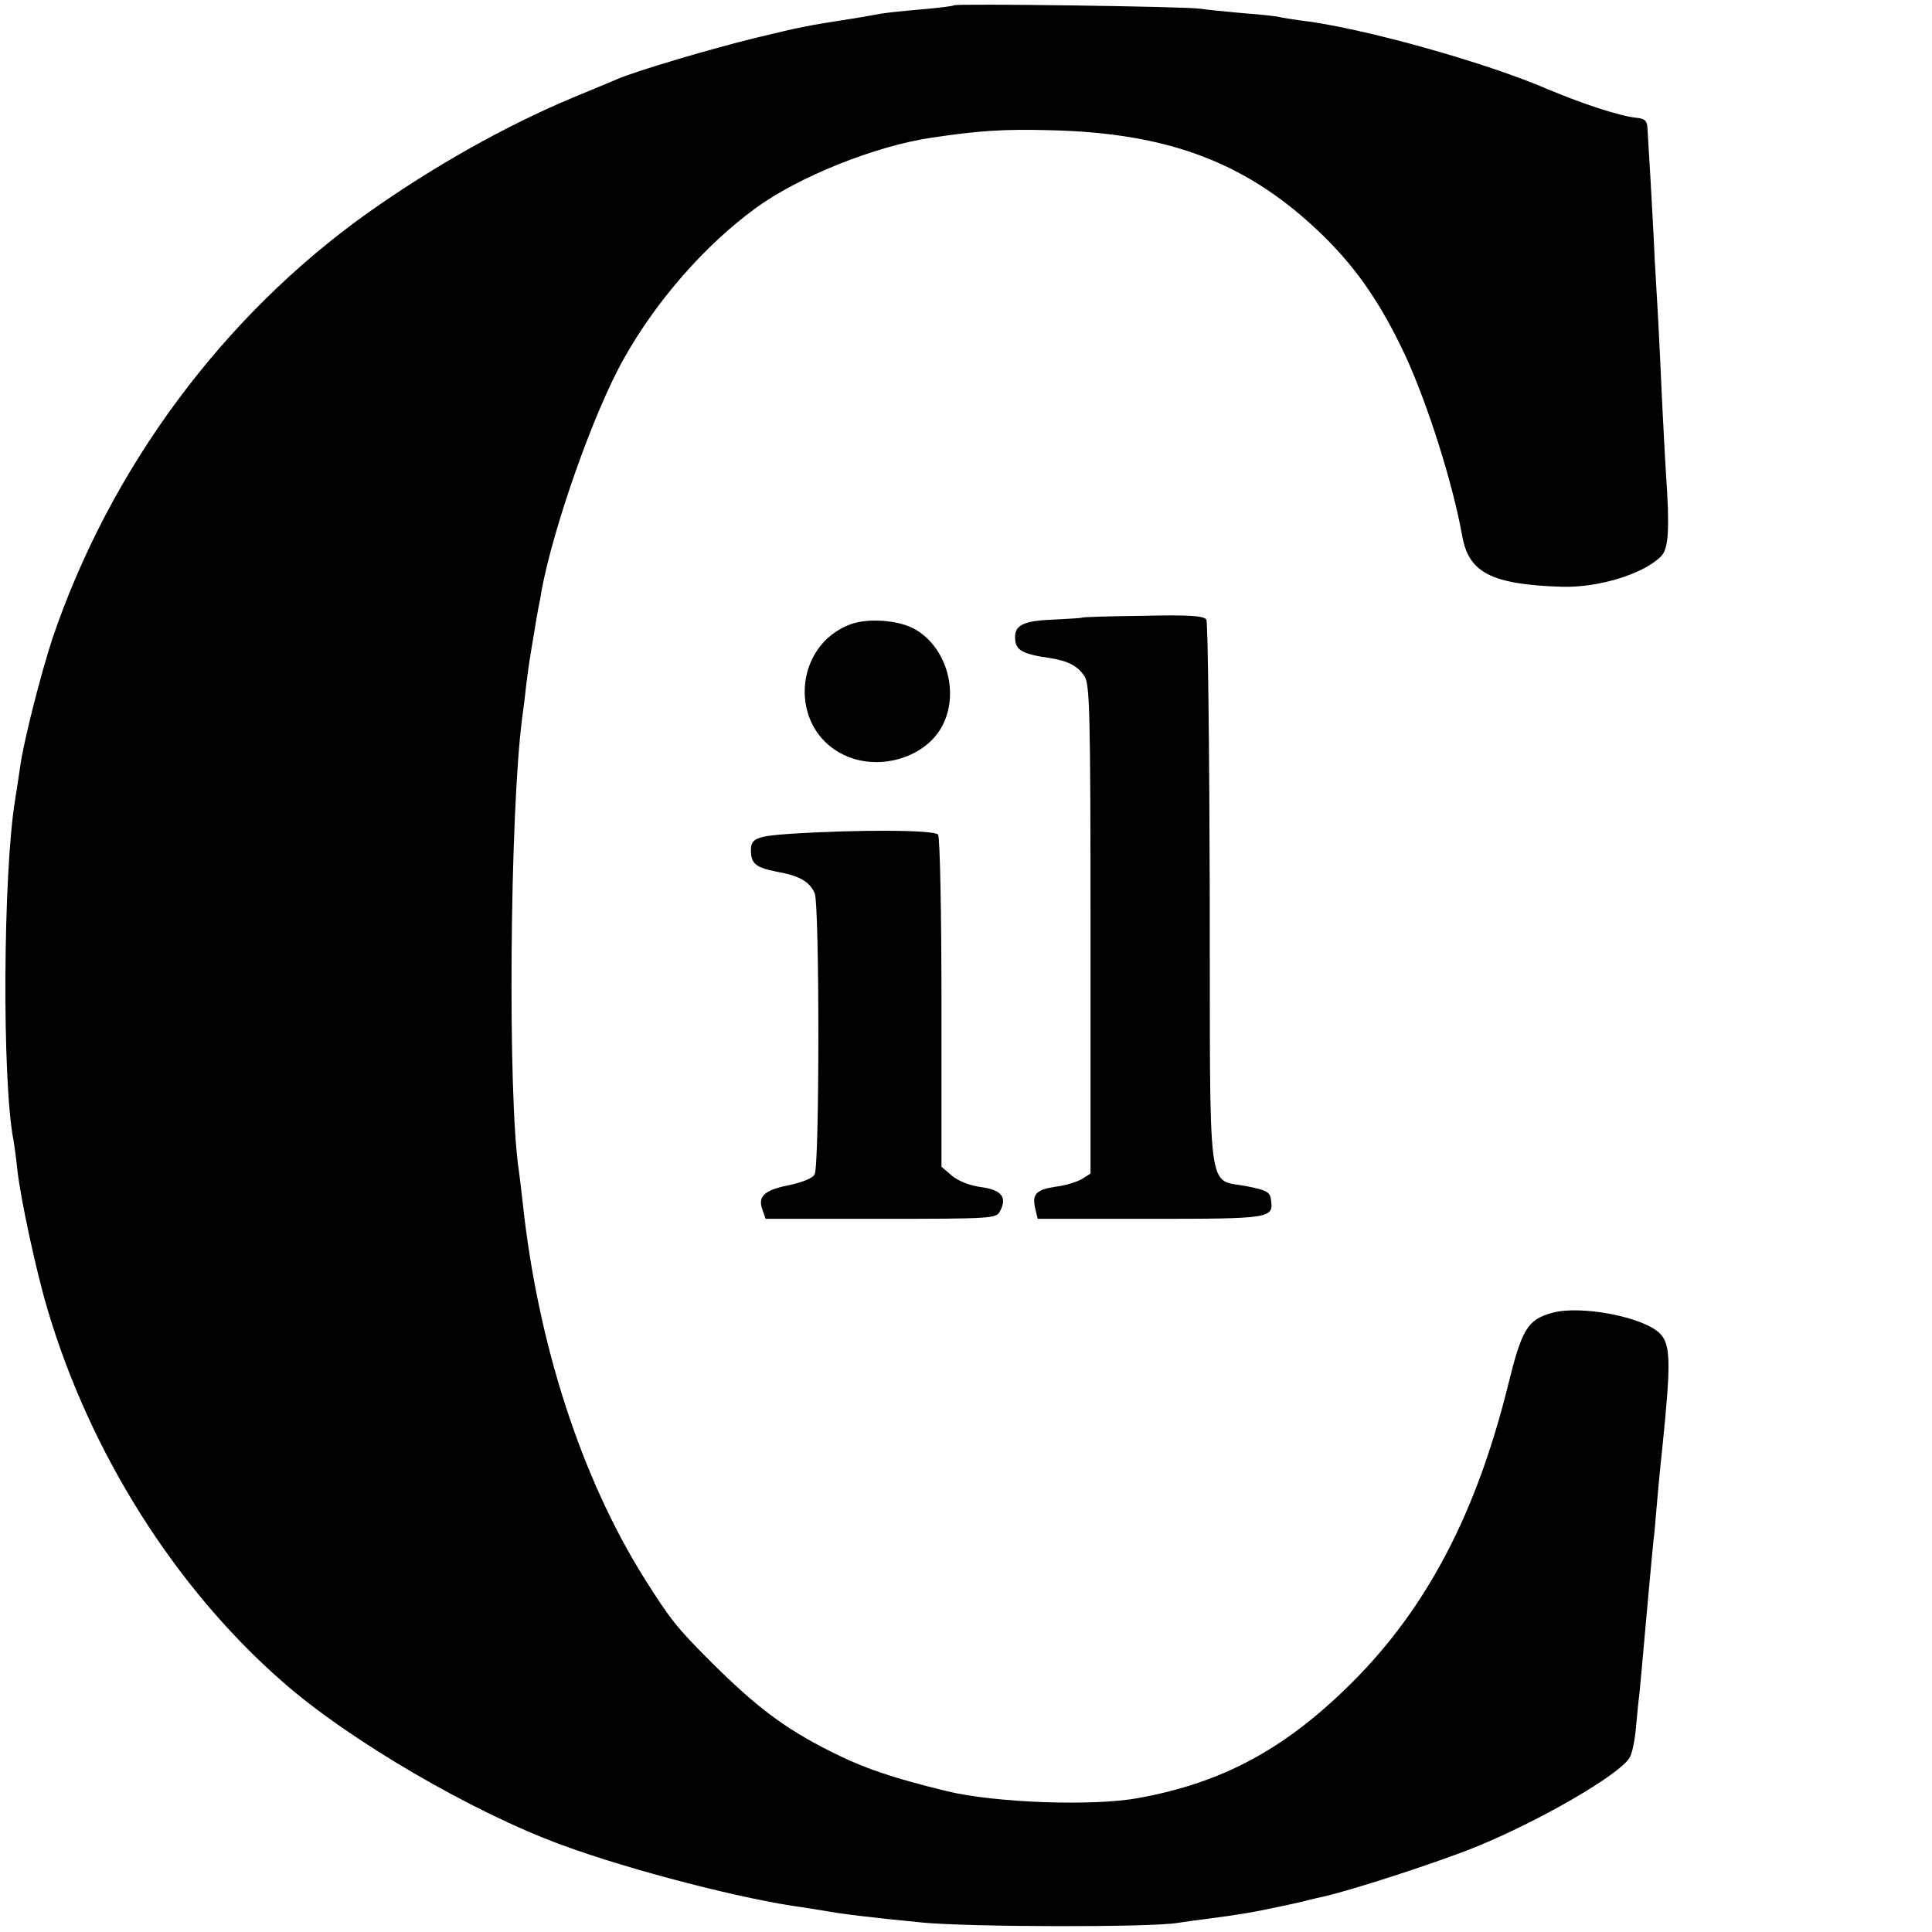
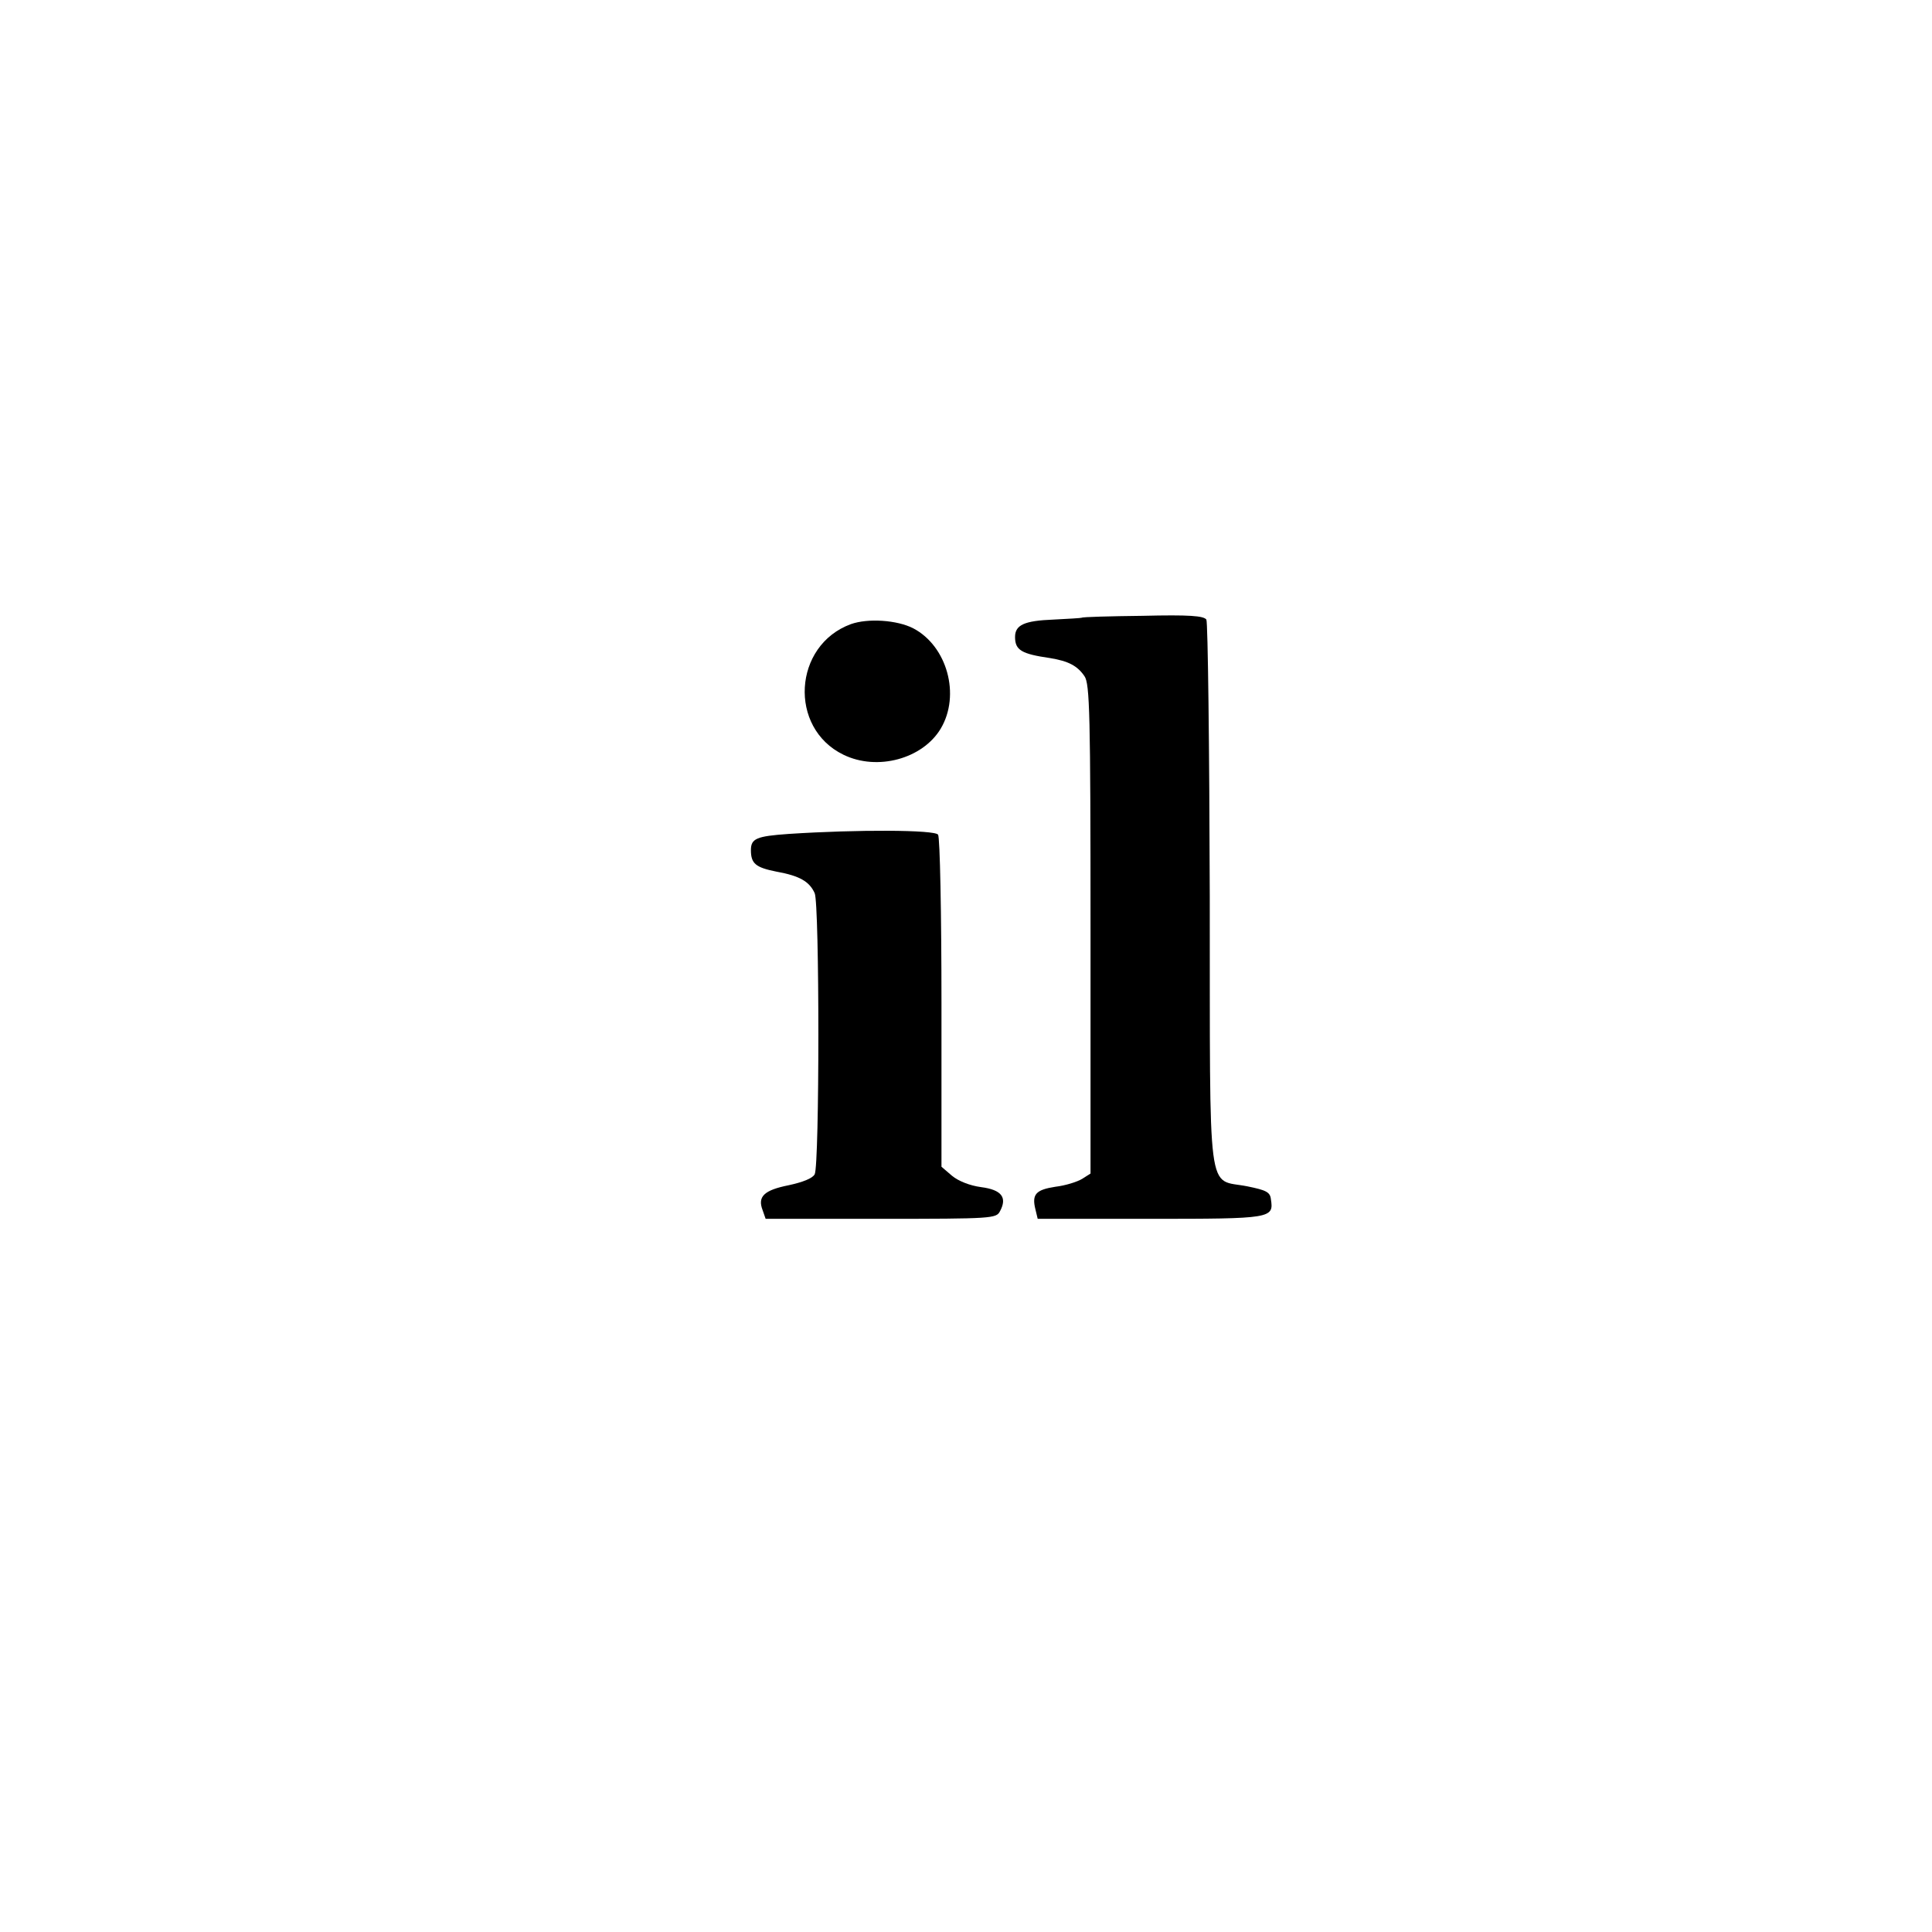
<svg xmlns="http://www.w3.org/2000/svg" version="1.0" width="512pt" height="512pt" viewBox="0 0 512 512" preserveAspectRatio="xMidYMid meet">
  <g transform="translate(0,512) scale(0.1,-0.1)" fill="#000000" stroke="none">
-     <path d="M2529 5106 c-2 -2 -42 -7 -88 -11 -47 -4 -94 -9 -105 -11 -12 -2 -48 -9 -81 -14 -116 -18 -131 -21 -251 -50 -112 -27 -322 -89 -369 -110 -11 -5 -65 -27 -120 -50 -176 -74 -365 -180 -540 -304 -384 -273 -683 -677 -836 -1128 -29 -88 -75 -266 -85 -336 -3 -20 -9 -62 -14 -92 -32 -194 -35 -749 -4 -903 2 -12 7 -47 10 -77 8 -74 49 -266 80 -370 112 -379 338 -738 623 -987 176 -155 504 -346 739 -432 184 -68 488 -146 642 -166 19 -3 44 -7 56 -9 36 -7 124 -18 259 -31 127 -12 602 -13 675 -1 19 3 55 8 80 11 83 11 115 16 185 31 39 8 78 17 88 20 9 2 25 6 35 8 79 18 306 92 402 131 170 69 380 191 408 236 7 10 14 45 17 76 3 32 7 76 10 98 2 22 9 96 15 165 6 69 13 143 15 165 2 22 6 67 10 100 3 33 7 85 10 115 3 30 7 75 10 100 23 224 23 276 -5 305 -41 44 -209 77 -286 56 -66 -18 -81 -43 -118 -194 -84 -338 -214 -586 -410 -783 -178 -178 -344 -268 -569 -309 -119 -22 -378 -13 -507 18 -147 36 -221 61 -312 107 -122 62 -194 117 -313 235 -93 93 -109 114 -176 220 -168 267 -284 623 -324 1000 -4 33 -8 70 -10 83 -30 193 -24 951 9 1201 3 20 8 60 11 90 4 30 8 61 10 70 1 9 6 36 10 61 4 25 9 54 11 65 2 11 7 33 9 49 32 172 139 475 218 615 86 154 216 302 349 399 113 83 317 165 466 187 127 19 192 23 312 20 323 -7 533 -89 731 -284 88 -87 152 -182 214 -315 60 -131 125 -337 150 -476 17 -98 78 -129 264 -135 100 -3 222 36 265 83 18 21 21 74 11 217 -2 28 -6 111 -10 185 -3 74 -8 169 -10 210 -2 41 -7 120 -10 175 -2 55 -8 150 -11 210 -4 61 -7 121 -8 135 -1 20 -7 26 -31 28 -44 5 -139 36 -232 75 -166 72 -499 165 -658 183 -22 3 -47 7 -55 9 -8 2 -51 7 -95 10 -44 4 -96 9 -115 12 -42 6 -645 14 -651 9z" />
    <path d="M2867 3483 c-2 -1 -36 -3 -76 -5 -76 -3 -101 -14 -101 -46 0 -35 17 -45 93 -56 48 -8 72 -20 91 -48 14 -20 16 -101 16 -670 l0 -648 -22 -14 c-13 -8 -45 -18 -71 -21 -52 -8 -63 -20 -53 -60 l6 -25 299 0 c321 0 327 1 319 52 -2 19 -13 24 -62 34 -109 22 -99 -53 -100 771 -1 395 -5 724 -9 731 -7 10 -45 13 -169 10 -87 -1 -160 -3 -161 -5z" />
    <path d="M2255 3466 c-153 -56 -166 -275 -20 -346 90 -44 210 -11 258 69 53 89 17 219 -73 266 -43 22 -120 27 -165 11z" />
    <path d="M2090 2910 c-85 -6 -100 -12 -100 -43 0 -36 13 -46 68 -57 61 -11 87 -26 101 -57 13 -29 13 -720 0 -745 -6 -11 -32 -21 -69 -29 -65 -13 -83 -30 -69 -66 l8 -23 305 0 c297 0 306 1 316 20 20 37 4 57 -50 64 -30 4 -60 16 -77 30 l-28 24 0 433 c0 239 -4 440 -9 447 -8 13 -213 14 -396 2z" />
  </g>
</svg>